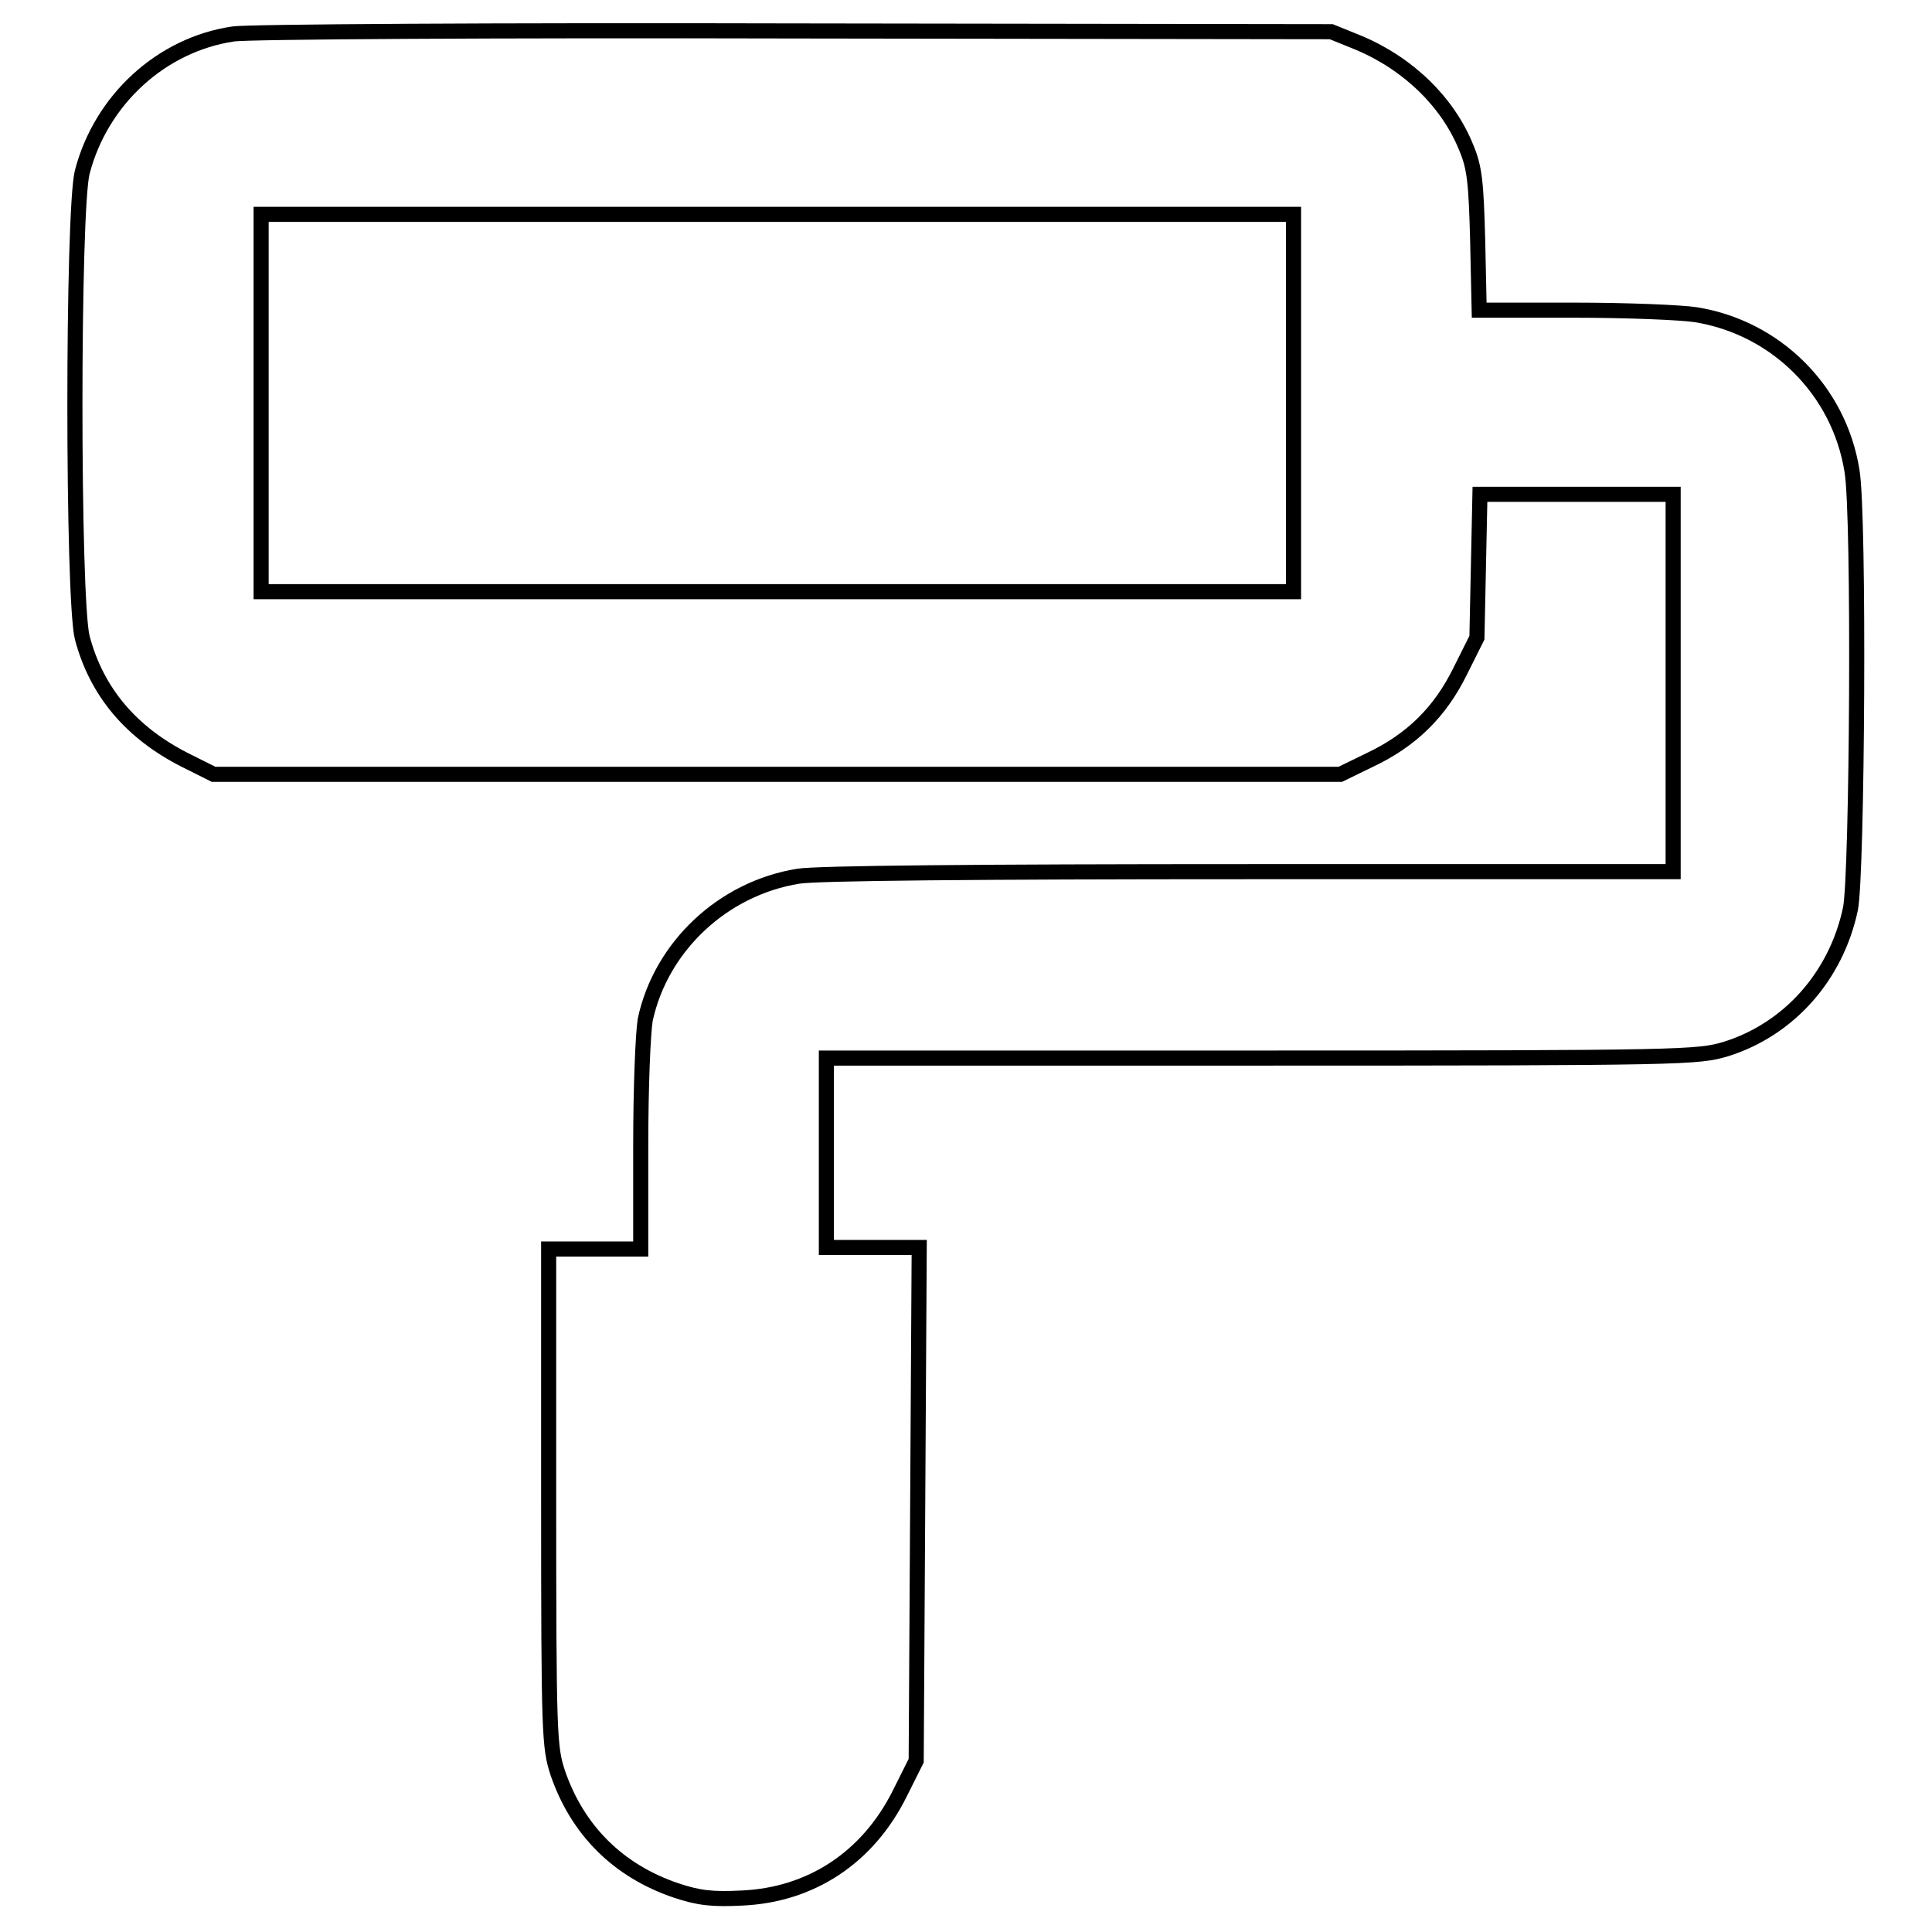
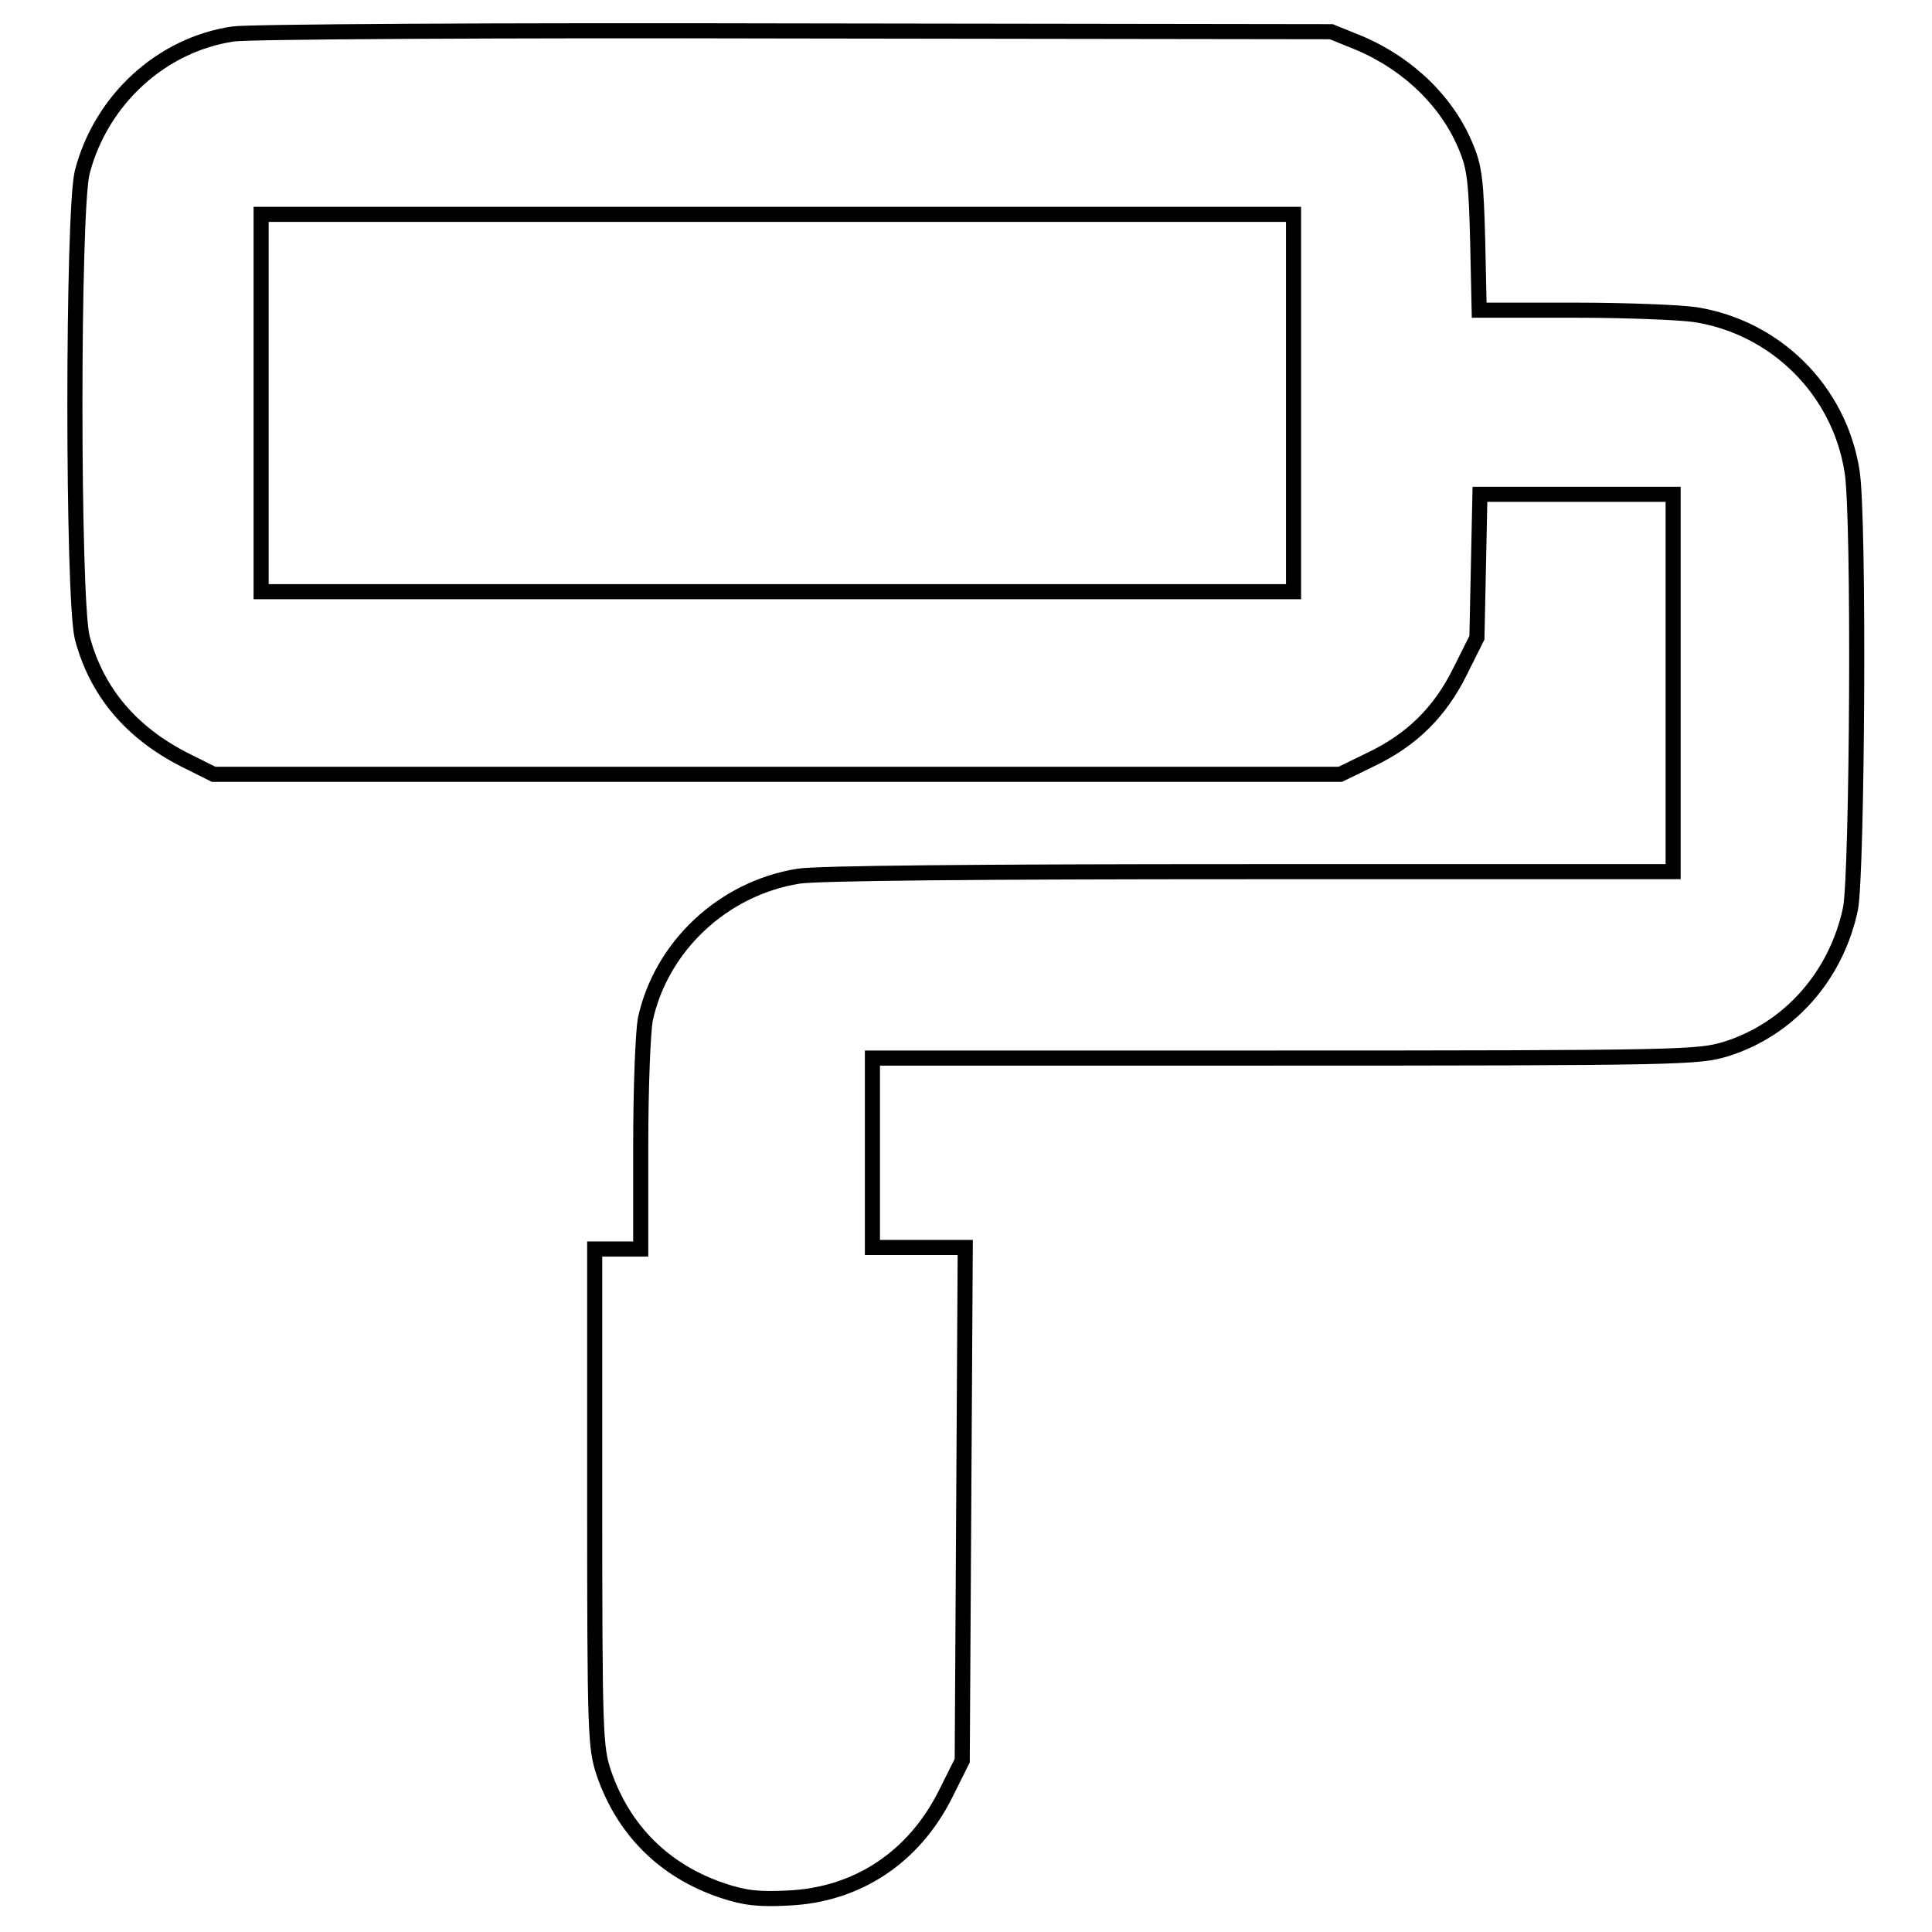
<svg xmlns="http://www.w3.org/2000/svg" version="1.1" x="0px" y="0px" viewBox="0 0 256 256" enable-background="new 0 0 256 256" xml:space="preserve">
  <g>
    <g>
      <g>
-         <path stroke-width="2" fill-opacity="0" stroke="#000000" d="M30.9,4.5c-9.5,1.4-17.5,8.7-20,18.3c-1.3,5.1-1.3,56.6,0,61.7c1.9,7.2,6.5,12.6,13.6,16.2l3.8,1.9H103h74.6l3.9-1.9c5.5-2.6,9.3-6.3,12-11.8l2.2-4.4l0.2-9.5l0.2-9.5h12.8h12.8v25v25h-56c-36.5,0-57.4,0.2-59.9,0.6c-10,1.6-18.2,9.3-20.3,19c-0.3,1.8-0.6,8.9-0.6,16.7v13.7h-6.1h-6.1v32.9c0,31.7,0.1,33.1,1.2,36.5c2.6,7.6,8,13,15.7,15.6c3,1,4.8,1.2,8.7,1c9.2-0.4,16.7-5.4,20.9-13.8l2.2-4.4l0.2-34l0.2-34h-6.2h-6.1V153v-12.8H167c56.4,0,58-0.1,61.7-1.2c8.3-2.6,14.6-9.6,16.5-18.6c0.9-4.6,1.2-52.2,0.2-58c-1.7-10.7-10.1-19-20.7-20.7c-1.9-0.3-9.1-0.6-16.1-0.6H196l-0.2-9.2c-0.2-7.7-0.4-9.7-1.5-12.3c-2.4-6-7.6-11.1-14.2-13.9l-3.7-1.5l-71.1-0.1C66.2,4,32.7,4.2,30.9,4.5z M171.4,53.4v25H103H34.6v-25v-25H103h68.4V53.4L171.4,53.4z" />
+         <path stroke-width="2" fill-opacity="0" stroke="#000000" d="M30.9,4.5c-9.5,1.4-17.5,8.7-20,18.3c-1.3,5.1-1.3,56.6,0,61.7c1.9,7.2,6.5,12.6,13.6,16.2l3.8,1.9H103h74.6l3.9-1.9c5.5-2.6,9.3-6.3,12-11.8l2.2-4.4l0.2-9.5l0.2-9.5h12.8h12.8v25v25h-56c-36.5,0-57.4,0.2-59.9,0.6c-10,1.6-18.2,9.3-20.3,19c-0.3,1.8-0.6,8.9-0.6,16.7v13.7h-6.1v32.9c0,31.7,0.1,33.1,1.2,36.5c2.6,7.6,8,13,15.7,15.6c3,1,4.8,1.2,8.7,1c9.2-0.4,16.7-5.4,20.9-13.8l2.2-4.4l0.2-34l0.2-34h-6.2h-6.1V153v-12.8H167c56.4,0,58-0.1,61.7-1.2c8.3-2.6,14.6-9.6,16.5-18.6c0.9-4.6,1.2-52.2,0.2-58c-1.7-10.7-10.1-19-20.7-20.7c-1.9-0.3-9.1-0.6-16.1-0.6H196l-0.2-9.2c-0.2-7.7-0.4-9.7-1.5-12.3c-2.4-6-7.6-11.1-14.2-13.9l-3.7-1.5l-71.1-0.1C66.2,4,32.7,4.2,30.9,4.5z M171.4,53.4v25H103H34.6v-25v-25H103h68.4V53.4L171.4,53.4z" />
      </g>
    </g>
  </g>
</svg>